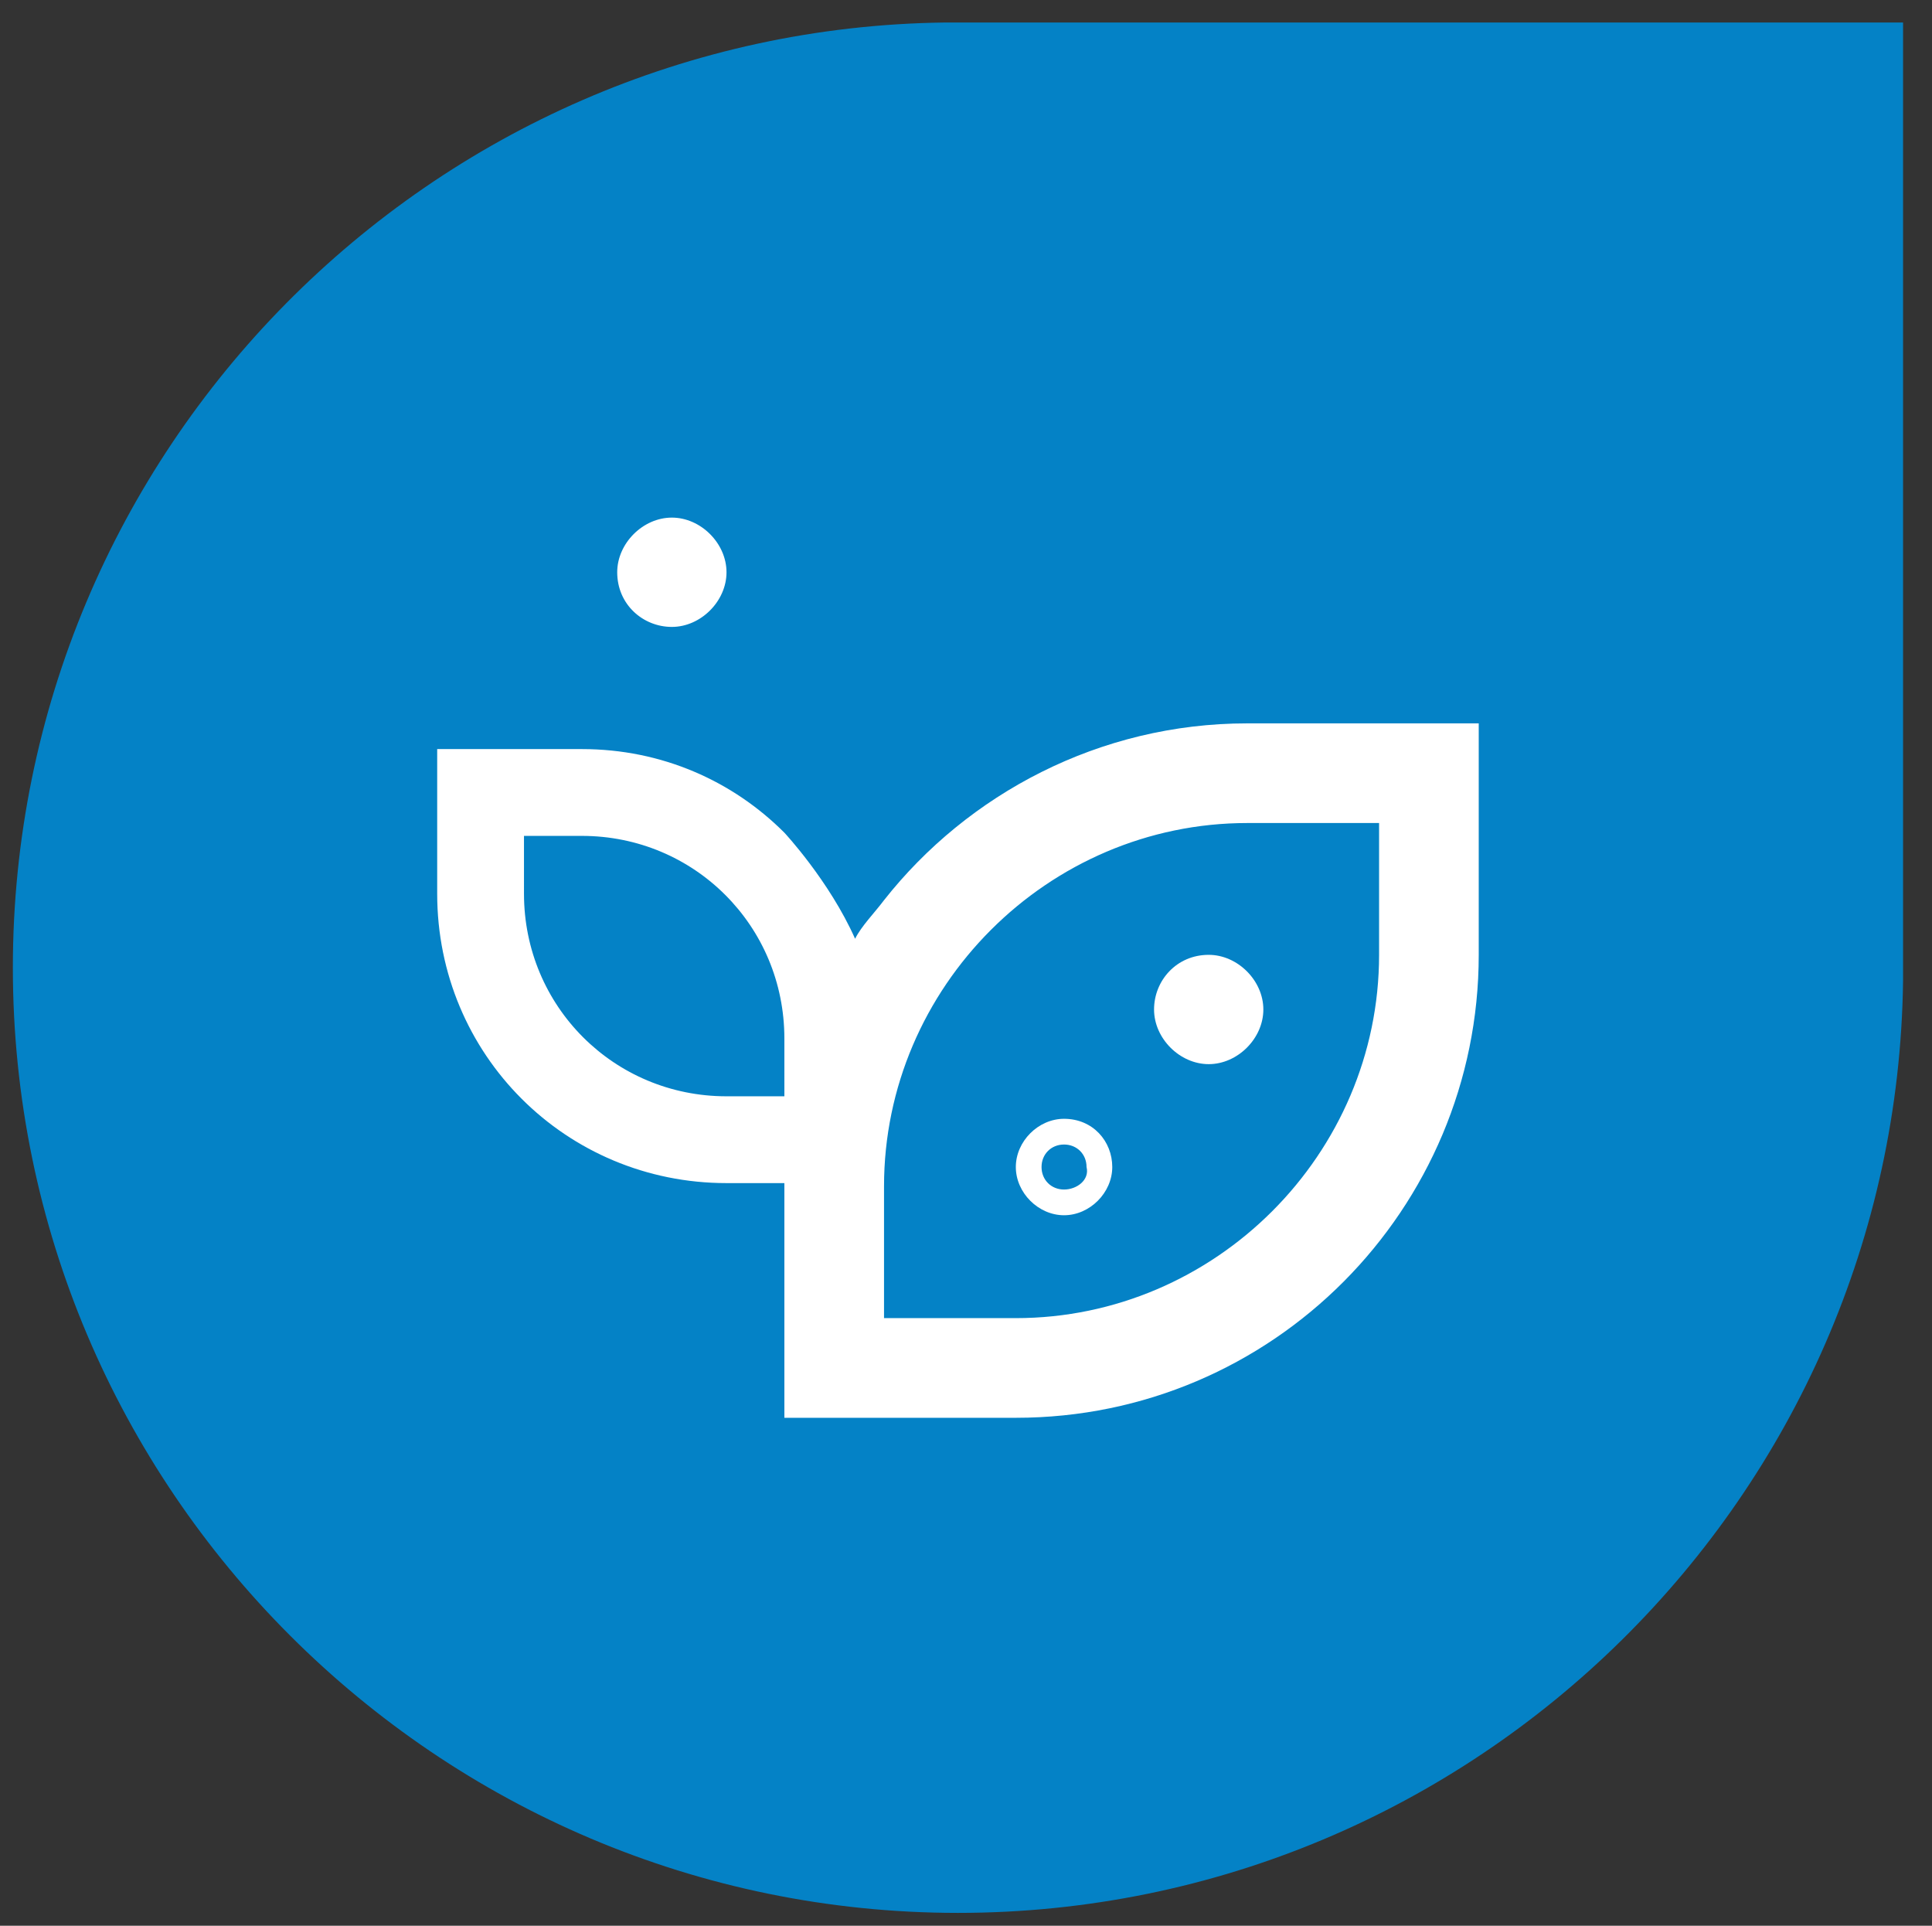
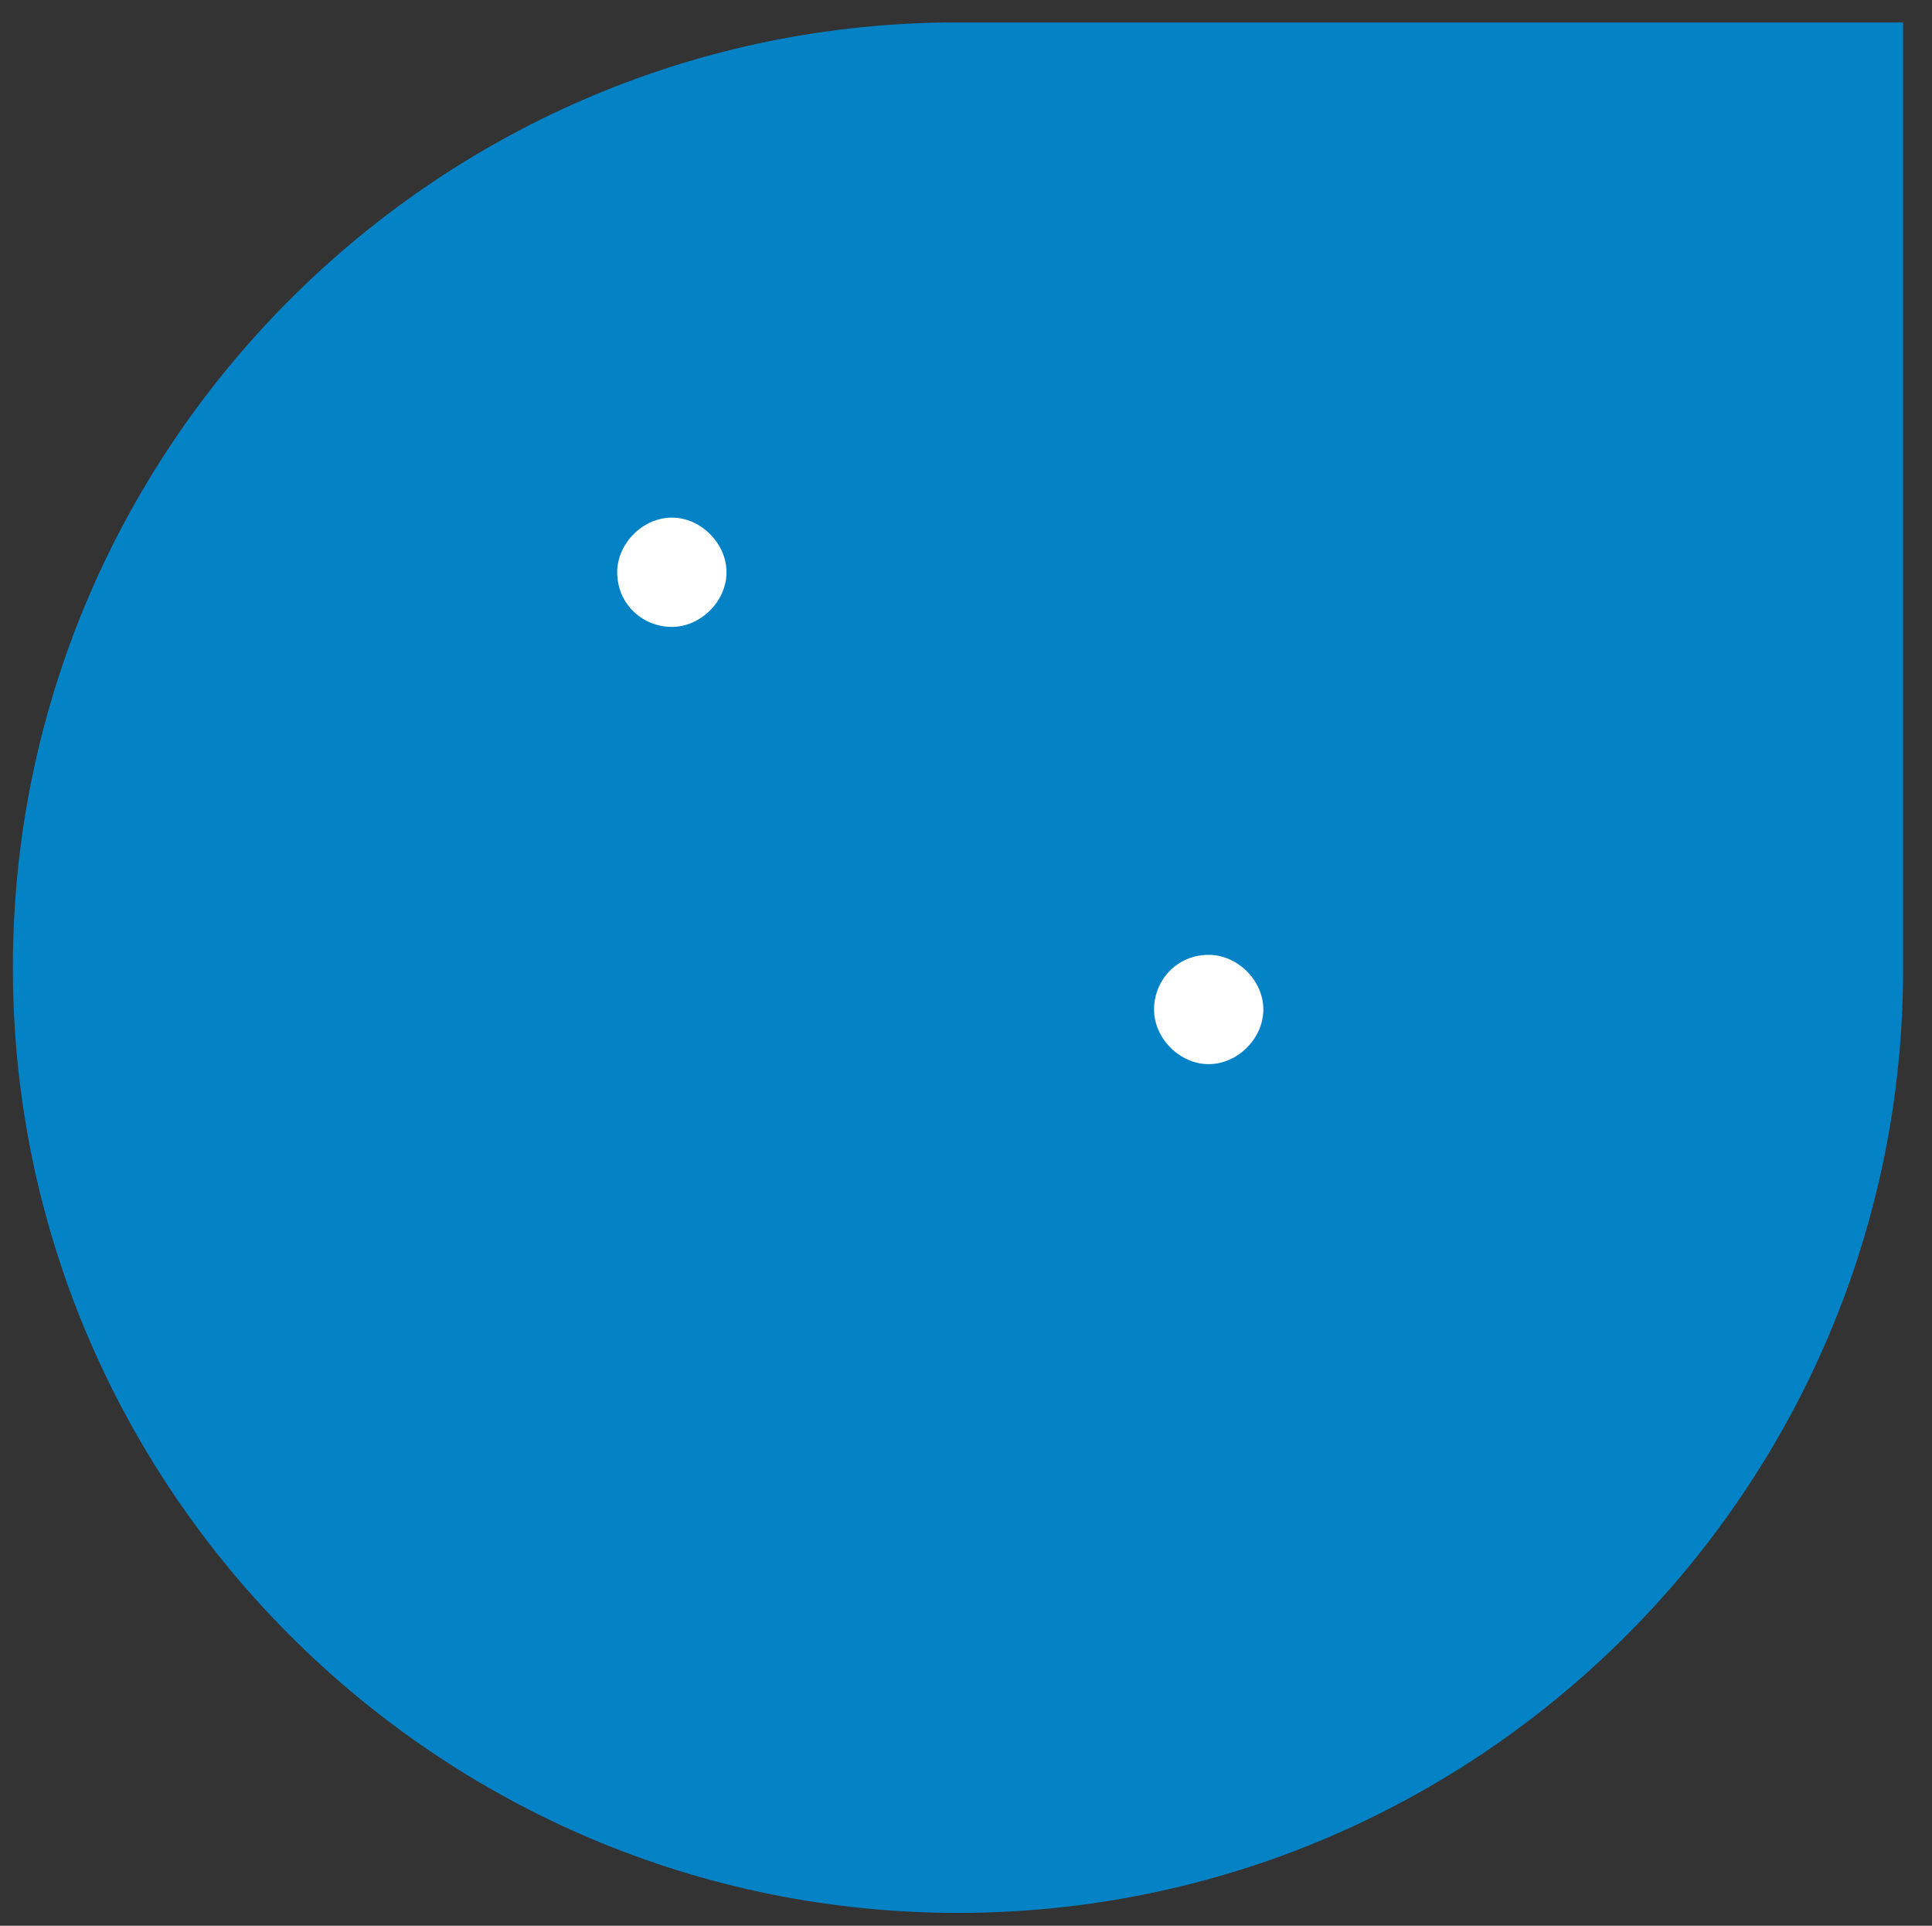
<svg xmlns="http://www.w3.org/2000/svg" id="Capa_1" x="0px" y="0px" viewBox="0 0 60.1 59.9" style="enable-background:new 0 0 60.1 59.9;" xml:space="preserve">
  <rect x="0" y="0" width="60.1" height="59.9" fill="#333333" stroke="none" />
  <style type="text/css">	.st0{fill:#0482C6;}	.st1{fill:#FFFFFF;}</style>
  <path class="st0" d="M29.4,0.7L29.4,0.7C13.4,0.9,0.4,14,0.4,30.1c0,16.2,13.2,29.4,29.4,29.4c16.1,0,29.2-13,29.4-29h0V0.7H29.4z" />
  <g>
-     <path class="st1" d="M33.1,34.8c-0.8,0-1.5,0.7-1.5,1.5c0,0.8,0.7,1.5,1.5,1.5c0.8,0,1.5-0.7,1.5-1.5C34.6,35.5,34,34.8,33.1,34.8   M33.1,37c-0.4,0-0.7-0.3-0.7-0.7c0-0.4,0.3-0.7,0.7-0.7c0.4,0,0.7,0.3,0.7,0.7C33.9,36.7,33.5,37,33.1,37" />
    <path class="st1" d="M35.9,31.4c0,0.9,0.8,1.7,1.7,1.7c0.9,0,1.7-0.8,1.7-1.7c0-0.9-0.8-1.7-1.7-1.7C36.6,29.7,35.9,30.5,35.9,31.4  " />
    <path class="st1" d="M20.9,19.5c0.9,0,1.7-0.8,1.7-1.7c0-0.9-0.8-1.7-1.7-1.7c-0.9,0-1.7,0.8-1.7,1.7C19.2,18.8,20,19.5,20.9,19.5" />
-     <path class="st1" d="M38.8,22.5c-4.6,0-8.7,2.2-11.3,5.5c-0.3,0.4-0.7,0.8-0.9,1.2c-0.8-1.8-2.2-3.3-2.2-3.3  c-1.6-1.6-3.8-2.6-6.3-2.6h-4.5v4.5c0,5,4,9,9,9h1.8v7.3h3.1h4.1c8,0,14.4-6.5,14.4-14.4v-7.2H38.8z M24.4,34.1h-1.8  c-3.5,0-6.3-2.8-6.3-6.3V26h1.8c3.5,0,6.3,2.8,6.3,6.3V34.1z M42.9,29.7c0,6.2-5.1,11.3-11.3,11.3h-4.1v-4.1  c0-6.2,5.1-11.3,11.3-11.3h4.1V29.7z" />
  </g>
</svg>